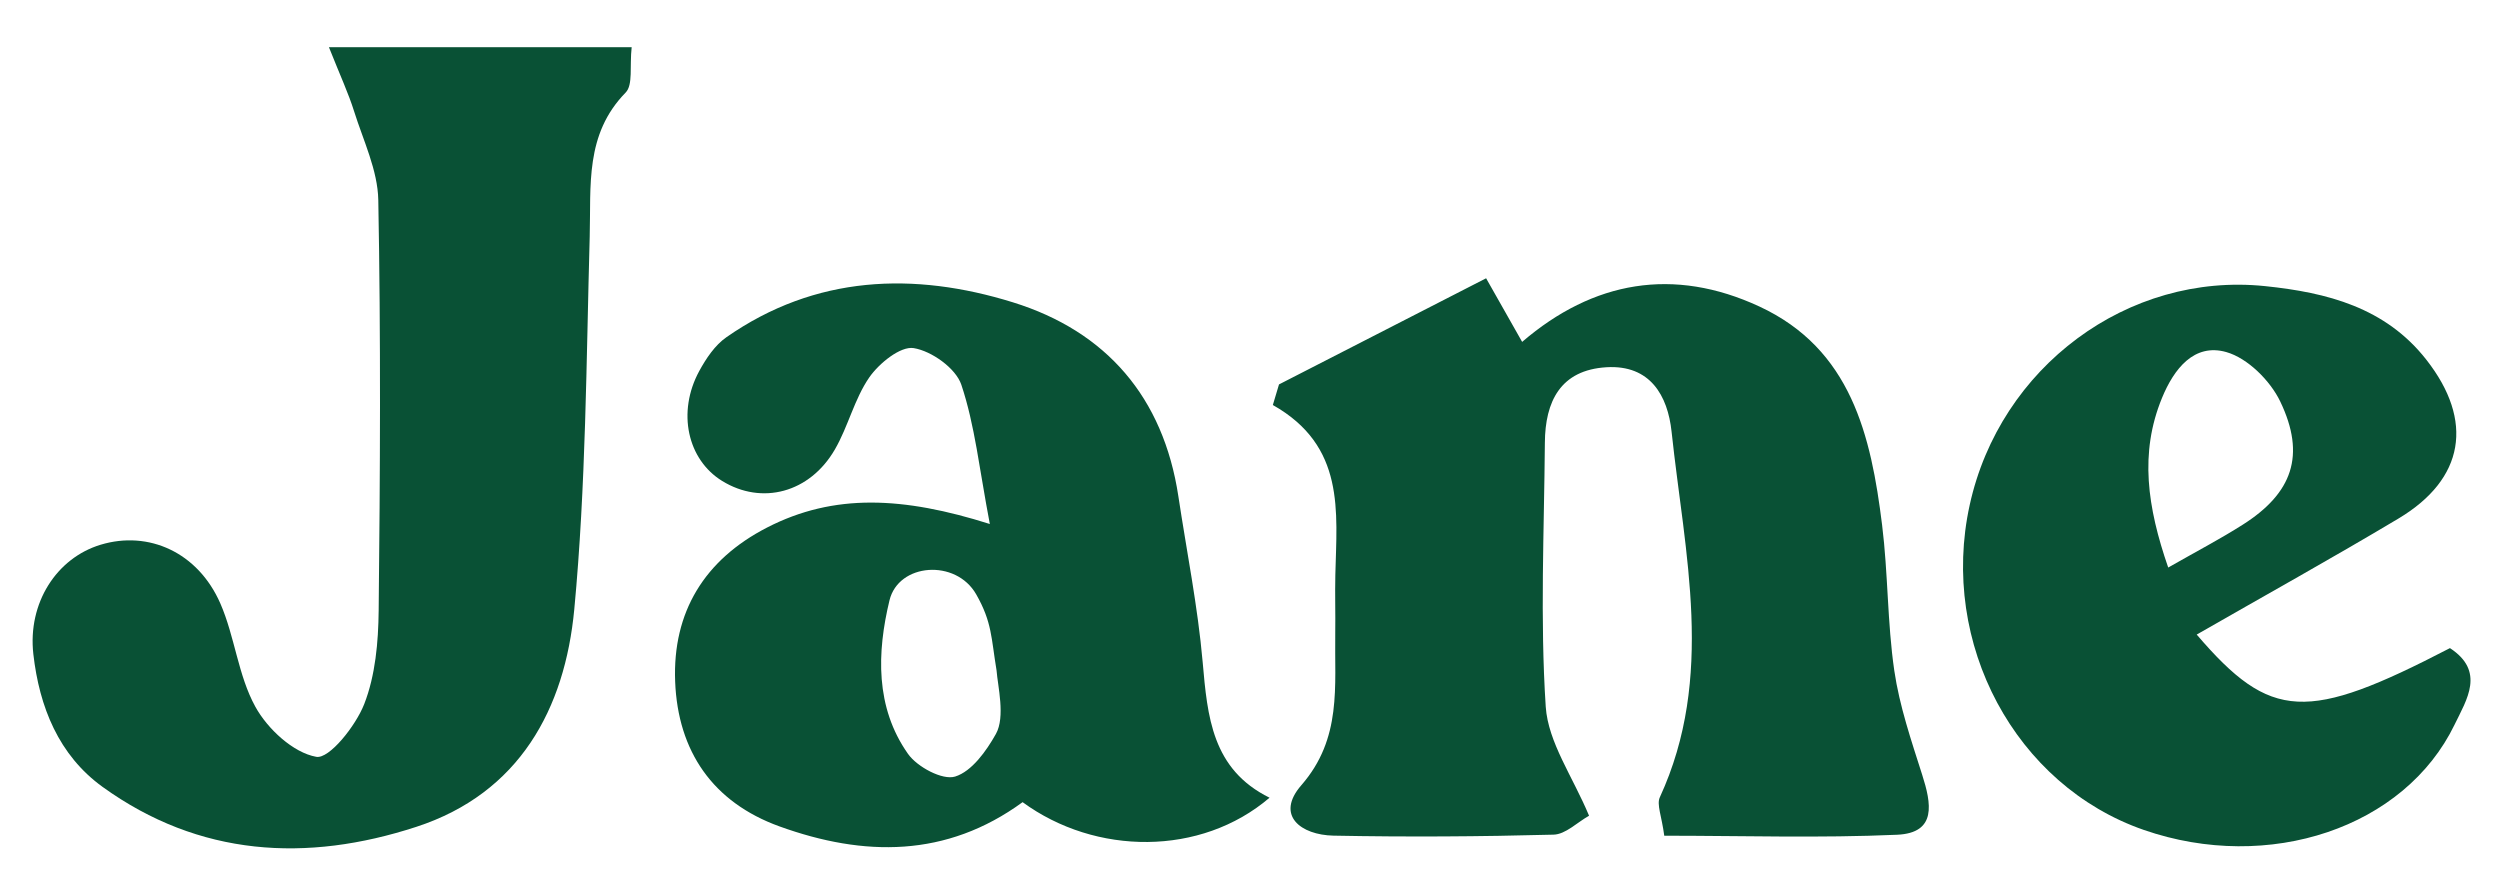
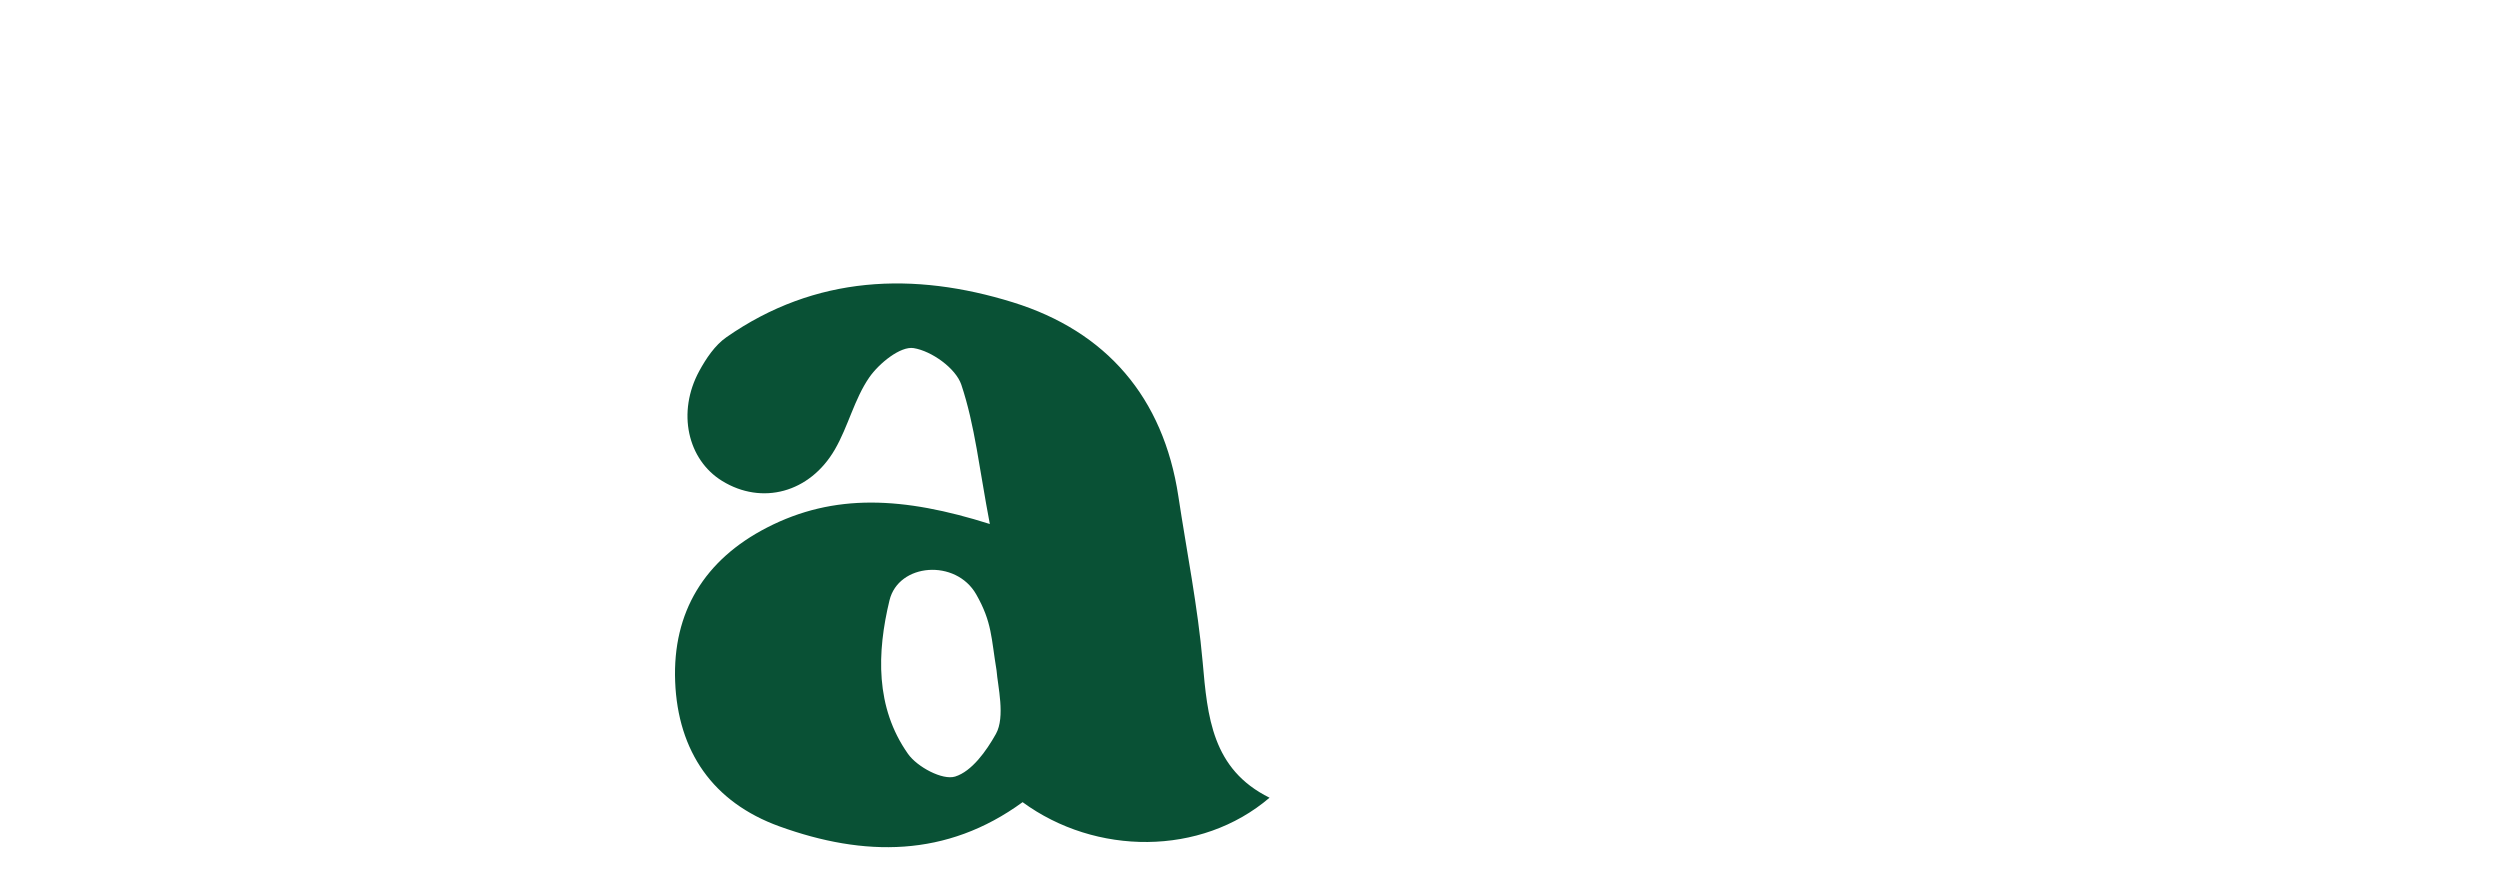
<svg xmlns="http://www.w3.org/2000/svg" height="36" viewBox="0 0 100.8 36" width="100.8">
  <g clip-rule="evenodd" fill="#095135" fill-rule="evenodd">
-     <path d="m51.569 15.5c2.732-1.399 5.462-2.799 8.351-4.28.604 1.063 1.021 1.803 1.453 2.565 2.869-2.463 6.109-3.029 9.563-1.428 3.706 1.718 4.505 5.213 4.95 8.808.243 1.949.209 3.934.492 5.875.209 1.426.685 2.819 1.125 4.201.367 1.151.602 2.344-1.012 2.416-3.114.138-6.239.039-9.388.039-.105-.802-.313-1.256-.179-1.549 2.236-4.853.999-9.815.474-14.742-.155-1.453-.862-2.703-2.624-2.598-1.86.111-2.474 1.383-2.485 3.046-.029 3.548-.196 7.109.035 10.643.098 1.438 1.089 2.816 1.747 4.394-.476.266-.947.751-1.432.763-2.956.079-5.915.098-8.872.04-1.314-.026-2.358-.816-1.295-2.036 1.646-1.888 1.33-3.997 1.365-6.122.012-.789-.015-1.578.004-2.366.06-2.554.404-5.189-2.52-6.839.083-.275.166-.553.248-.83z" />
-     <path d="m13.262 1.902h12.207c-.086.773.06 1.52-.243 1.83-1.65 1.686-1.392 3.755-1.449 5.814-.139 5.011-.151 10.039-.622 15.021-.378 4.009-2.208 7.414-6.371 8.772-4.42 1.443-8.749 1.2-12.645-1.609-1.776-1.281-2.553-3.234-2.794-5.353-.235-2.069.94-3.877 2.711-4.413 1.938-.586 3.927.308 4.828 2.367.586 1.342.715 2.903 1.413 4.167.494.896 1.525 1.851 2.454 2.017.522.097 1.593-1.247 1.936-2.13.45-1.156.567-2.496.581-3.761.06-5.518.088-11.038-.015-16.555-.022-1.203-.606-2.404-.979-3.591-.219-.7-.532-1.372-1.012-2.576z" />
    <path d="m39.91 21.128c-.426-2.232-.603-3.985-1.149-5.615-.223-.664-1.196-1.359-1.92-1.477-.533-.088-1.396.611-1.792 1.181-.602.872-.85 1.979-1.386 2.904-1.016 1.755-2.947 2.254-4.545 1.272-1.401-.861-1.826-2.775-.925-4.432.276-.507.634-1.043 1.096-1.364 3.588-2.503 7.559-2.646 11.549-1.408 3.769 1.168 6.071 3.834 6.674 7.825.336 2.225.782 4.44.979 6.678.193 2.202.376 4.326 2.697 5.472-2.77 2.366-7.015 2.334-9.957.179-3.074 2.244-6.399 2.207-9.801.978-2.695-.974-4.098-3.033-4.208-5.839-.11-2.803 1.184-4.914 3.703-6.21 2.704-1.393 5.501-1.246 8.985-.144zm.271 5.903c-.219-1.313-.178-1.937-.819-3.064-.82-1.444-3.135-1.265-3.498.24-.505 2.093-.58 4.309.747 6.19.372.527 1.391 1.071 1.899.914.673-.209 1.258-1.027 1.645-1.718.386-.687.073-1.937.026-2.562z" />
-     <path d="m88.571 25.586c2.991 3.489 4.443 3.538 10.211.546 1.43.935.678 2.072.188 3.082-2.01 4.161-7.49 5.995-12.528 4.25-5.181-1.795-8.248-7.514-7.025-13.098 1.218-5.573 6.386-9.402 11.908-8.83 2.505.259 4.854.86 6.507 2.97 1.927 2.46 1.541 4.807-1.125 6.401-2.671 1.596-5.395 3.107-8.136 4.679zm-1.149-2.703c1.158-.66 2.104-1.155 3.003-1.726 2.003-1.27 2.555-2.796 1.514-4.969-.404-.843-1.317-1.75-2.177-1.993-1.291-.366-2.107.671-2.592 1.854-.911 2.218-.591 4.397.252 6.834z" />
  </g>
</svg>